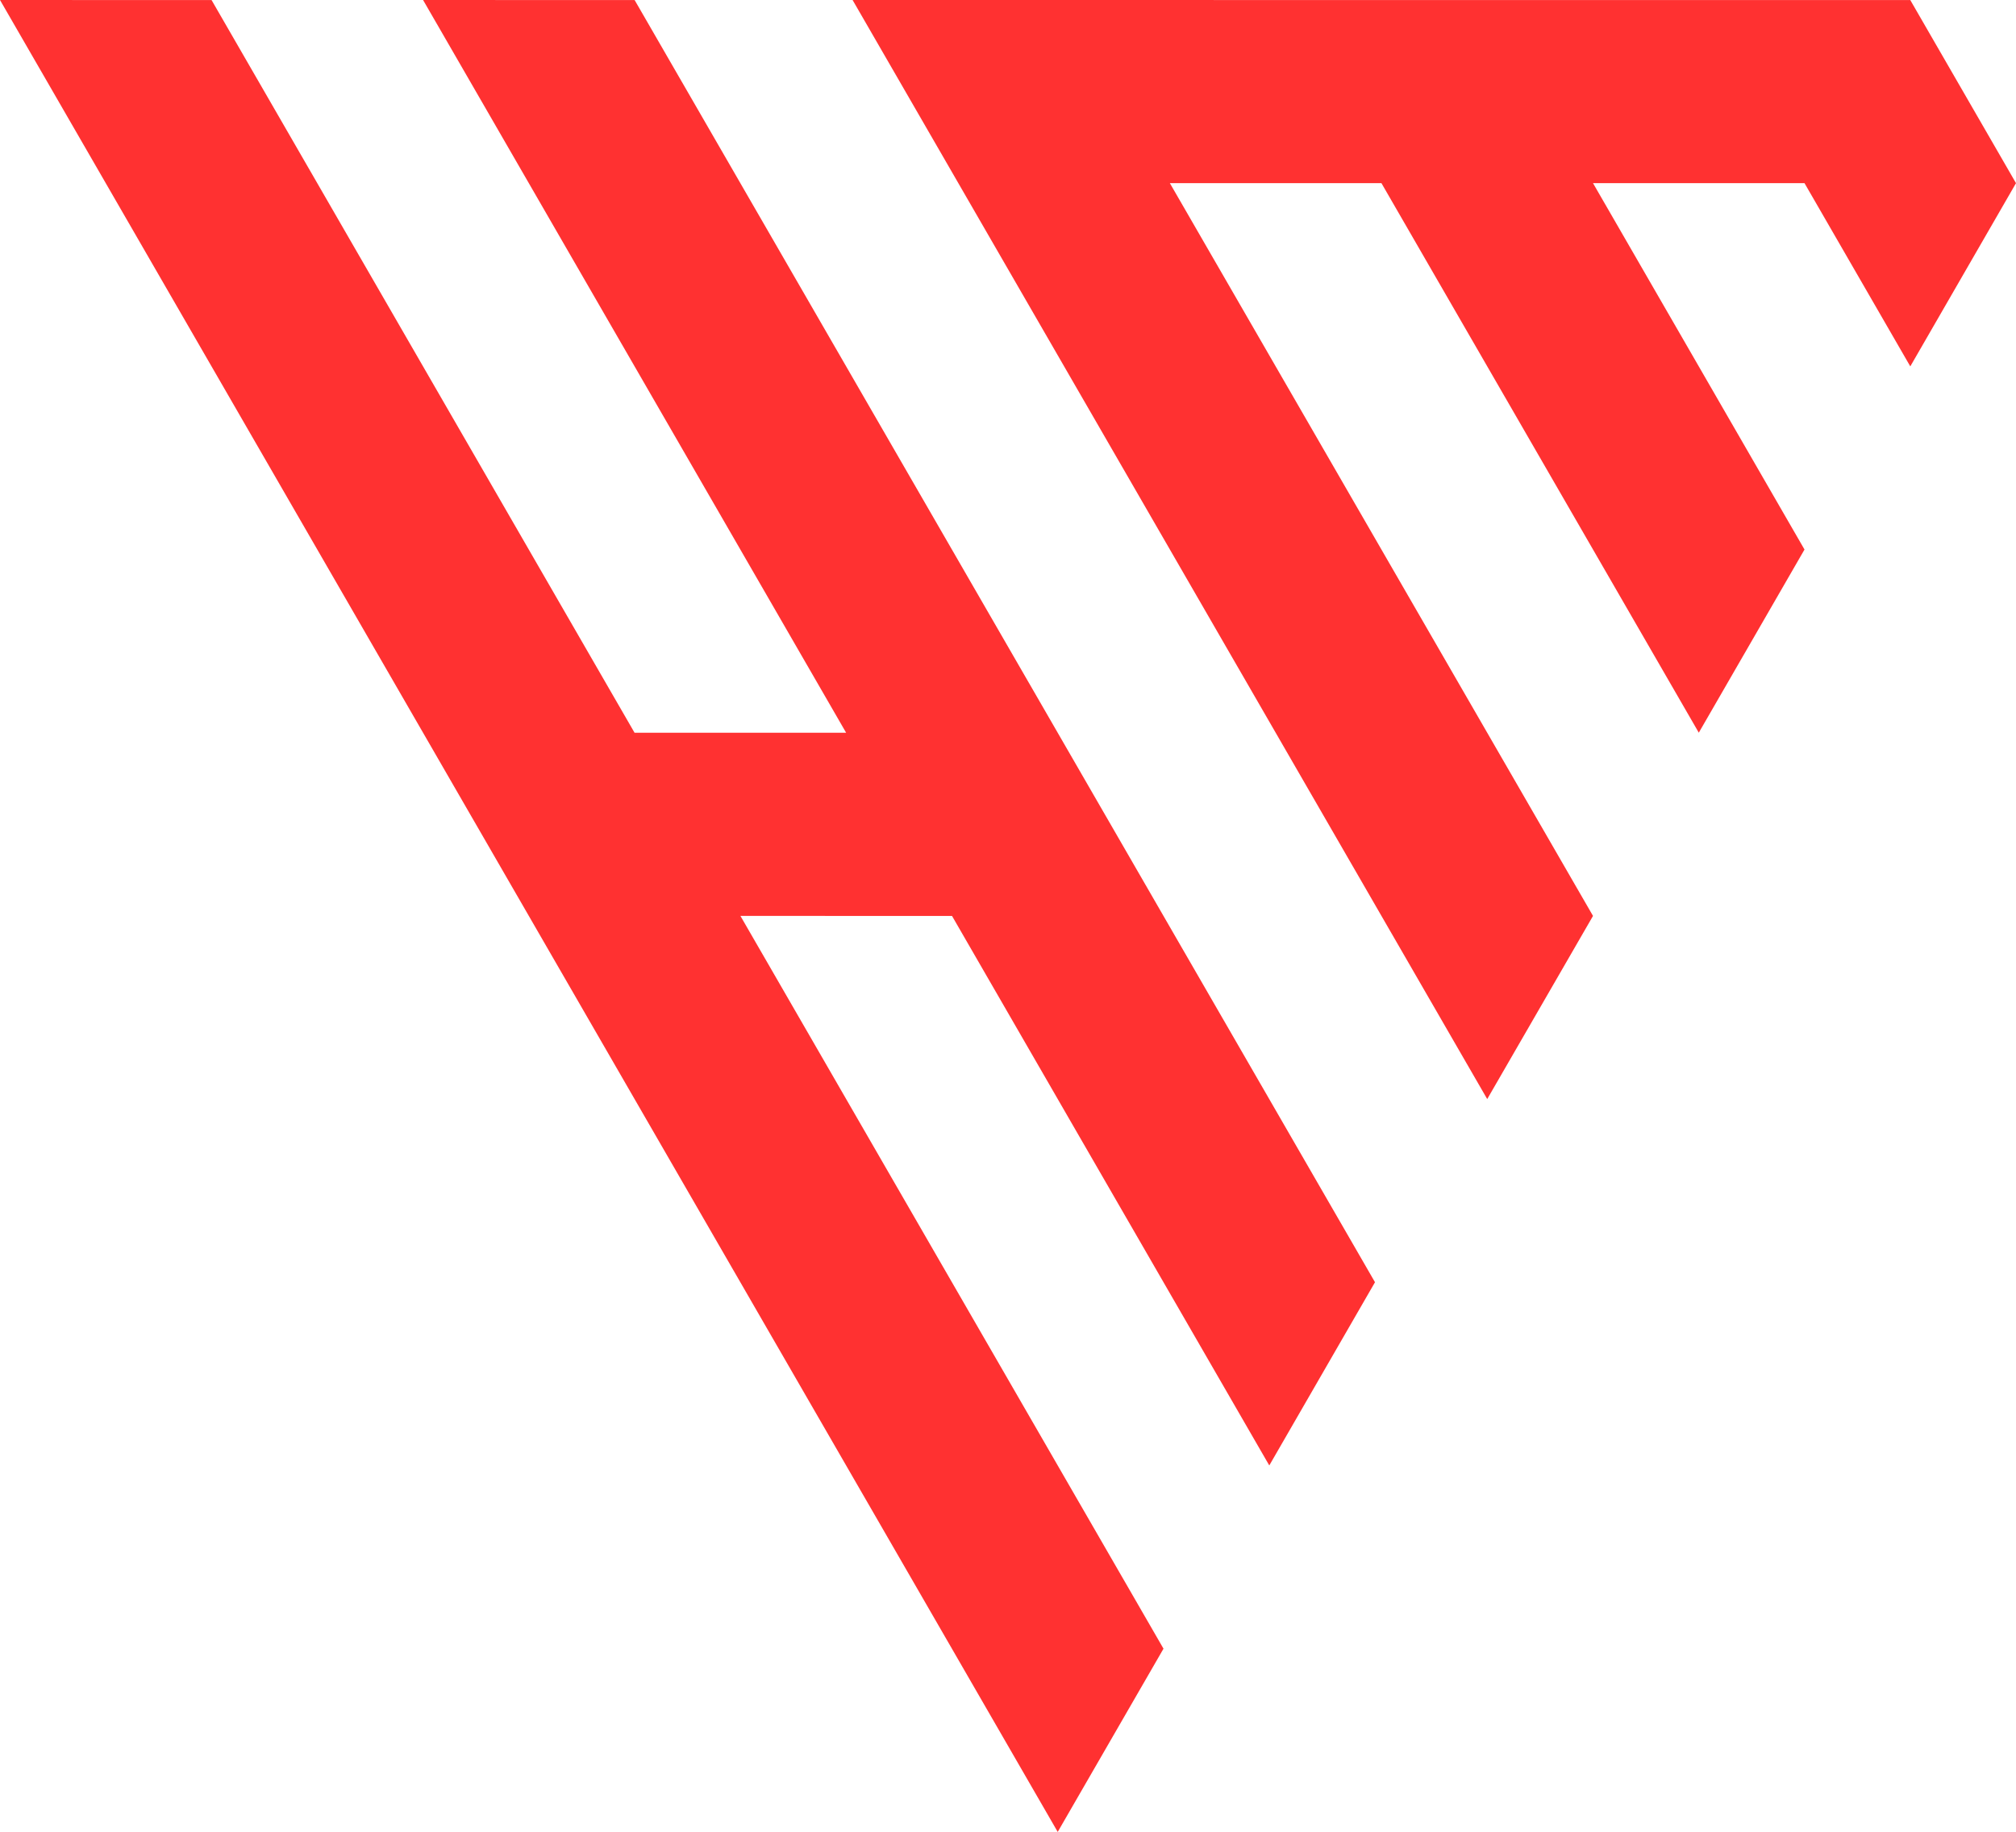
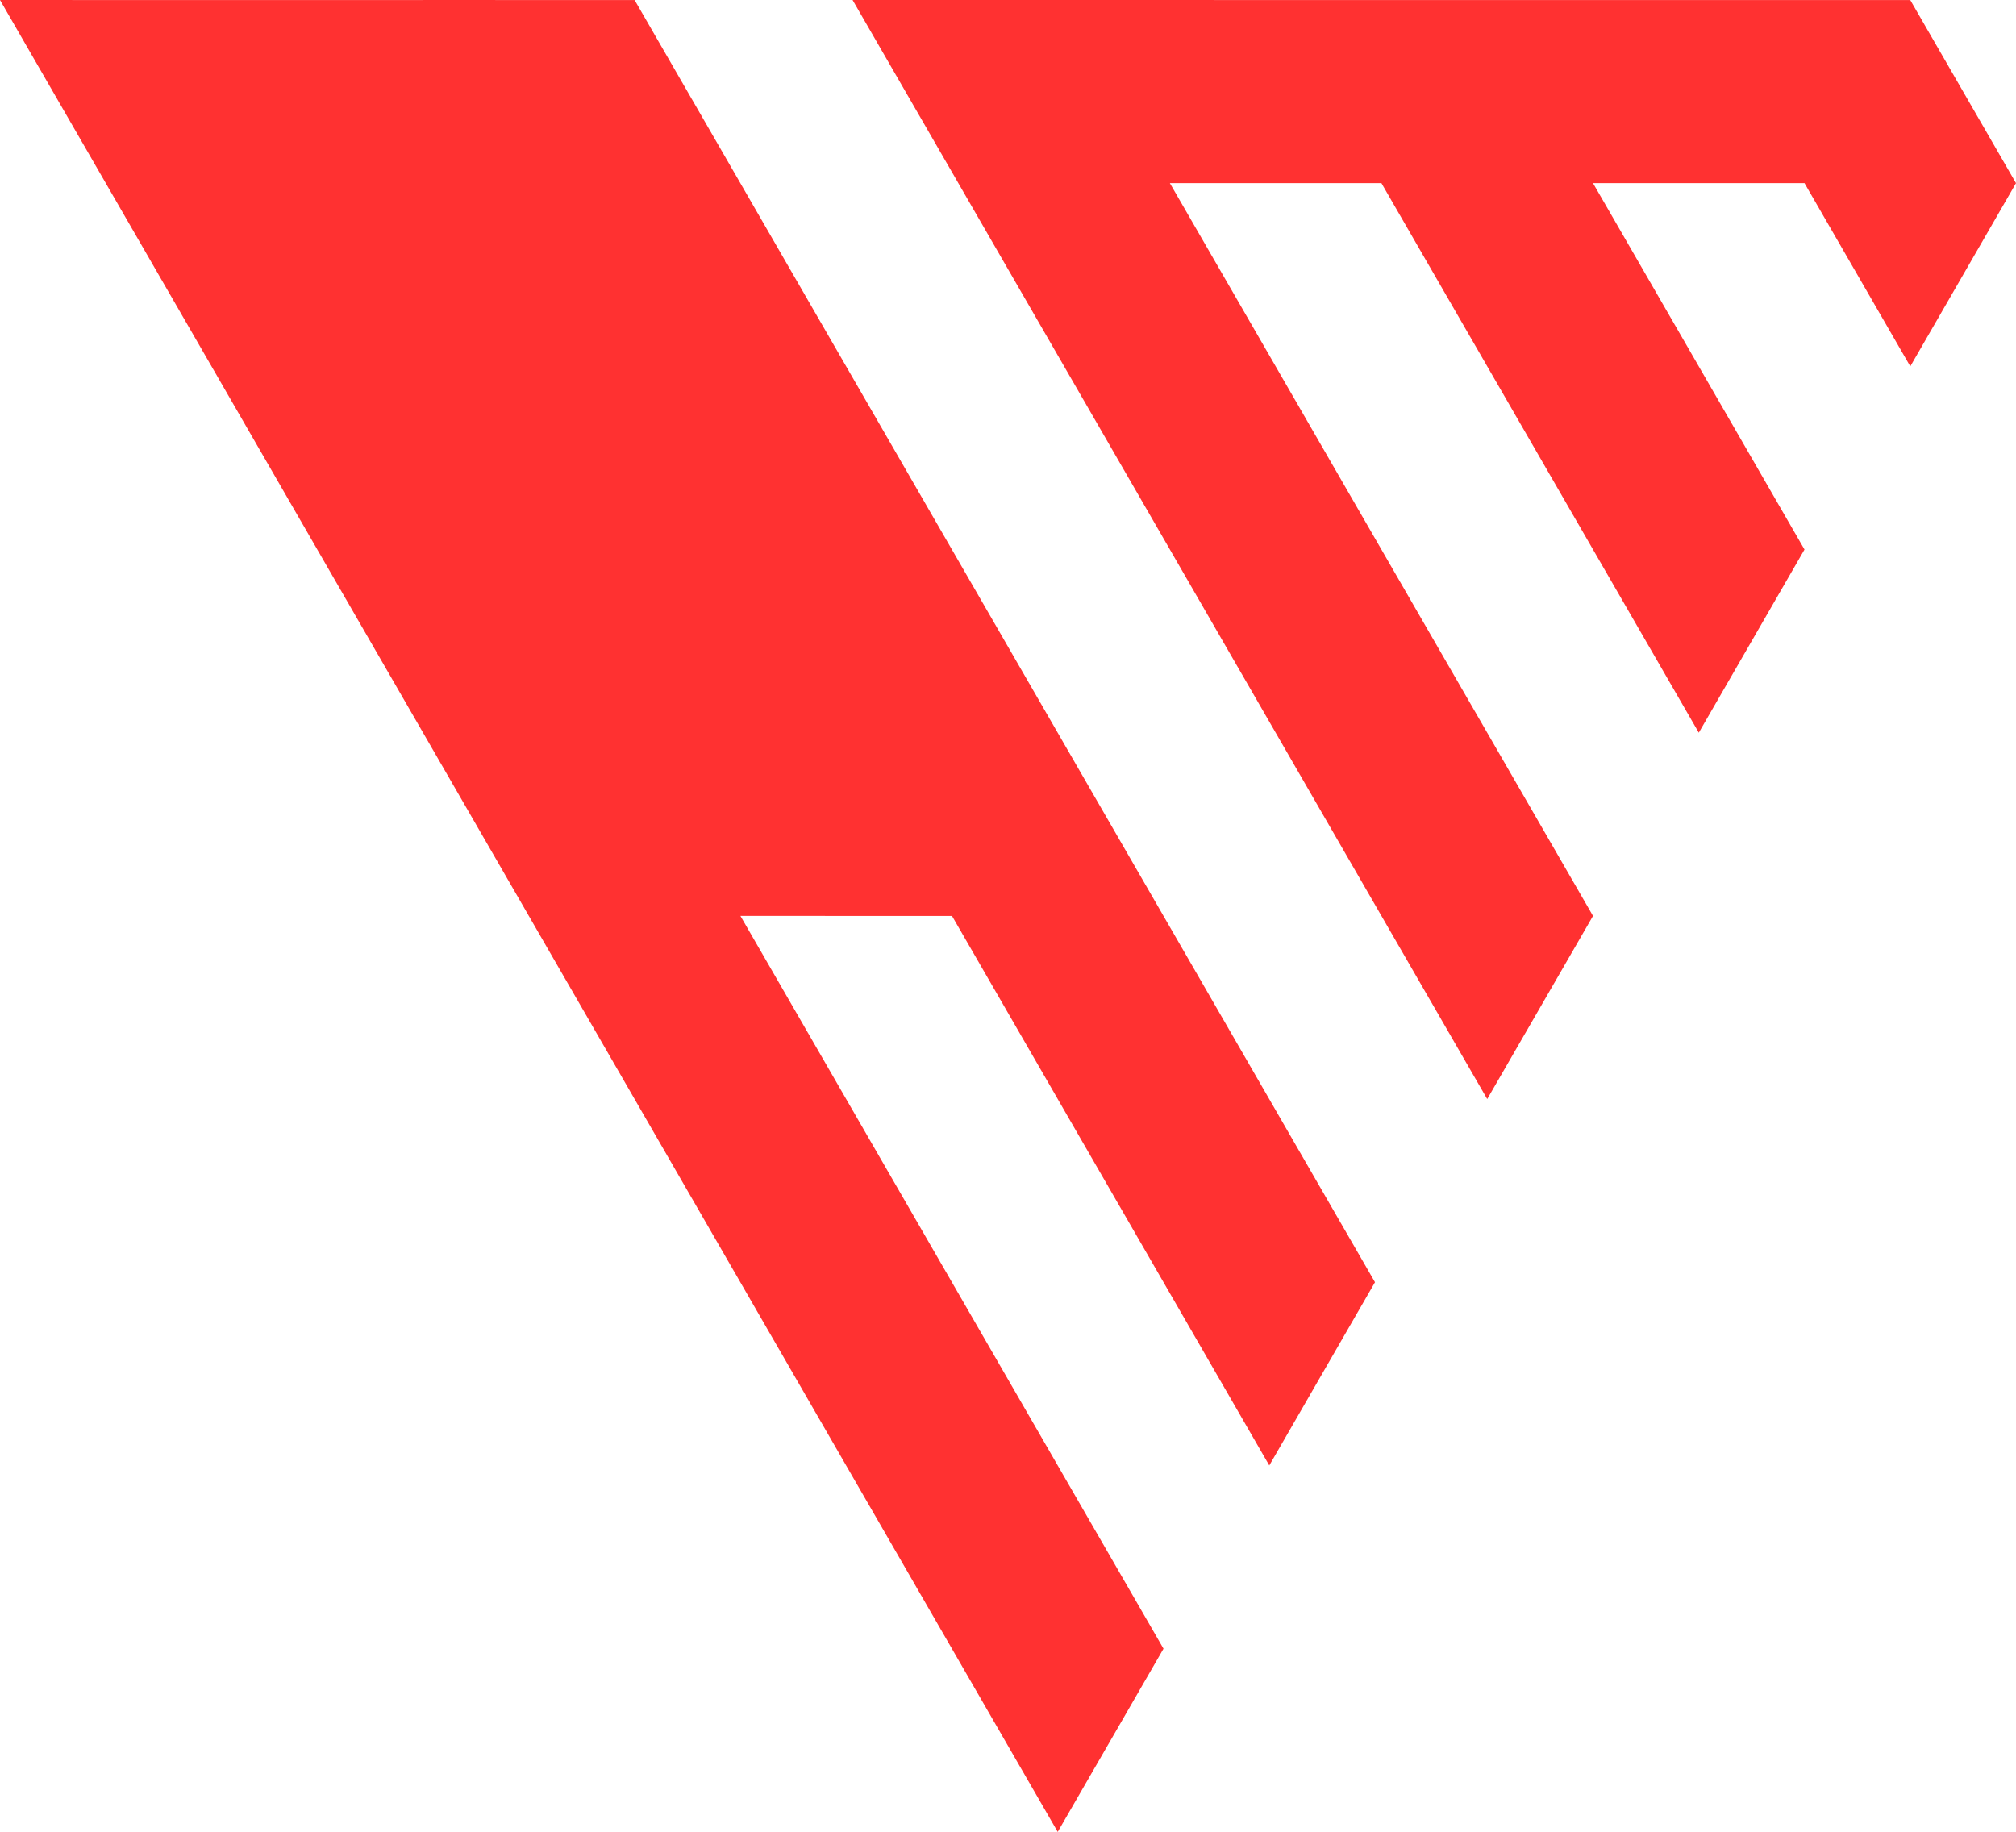
<svg xmlns="http://www.w3.org/2000/svg" fill="#ff3131" height="2360.5" preserveAspectRatio="xMidYMid meet" version="1" viewBox="0.0 0.0 2597.5 2360.5" width="2597.5" zoomAndPan="magnify">
  <g id="change1_1">
-     <path d="M1771.6,1652.2l-136.2,236.1l-408.8-708.1H954l545.1,944.2l-136.3,236.1L0,0l272.6,0.1l545,944.1h272.6L545.1,0l272.6,0.1 L1771.6,1652.2z M2052.5,1180.2L2052.5,1180.2L2052.5,1180.2L1507.3,236h272.6l408.9,708.1l136.2-236L2052.5,236h272.5l136.3,236.1 L2597.5,236L2461.3,0.1L1098.5,0l817.7,1416.2L2052.5,1180.2z" />
+     <path d="M1771.6,1652.2l-136.2,236.1l-408.8-708.1H954l545.1,944.2l-136.3,236.1L0,0l272.6,0.1h272.6L545.1,0l272.6,0.1 L1771.6,1652.2z M2052.5,1180.2L2052.5,1180.2L2052.5,1180.2L1507.3,236h272.6l408.9,708.1l136.2-236L2052.5,236h272.5l136.3,236.1 L2597.5,236L2461.3,0.1L1098.5,0l817.7,1416.2L2052.5,1180.2z" />
  </g>
</svg>